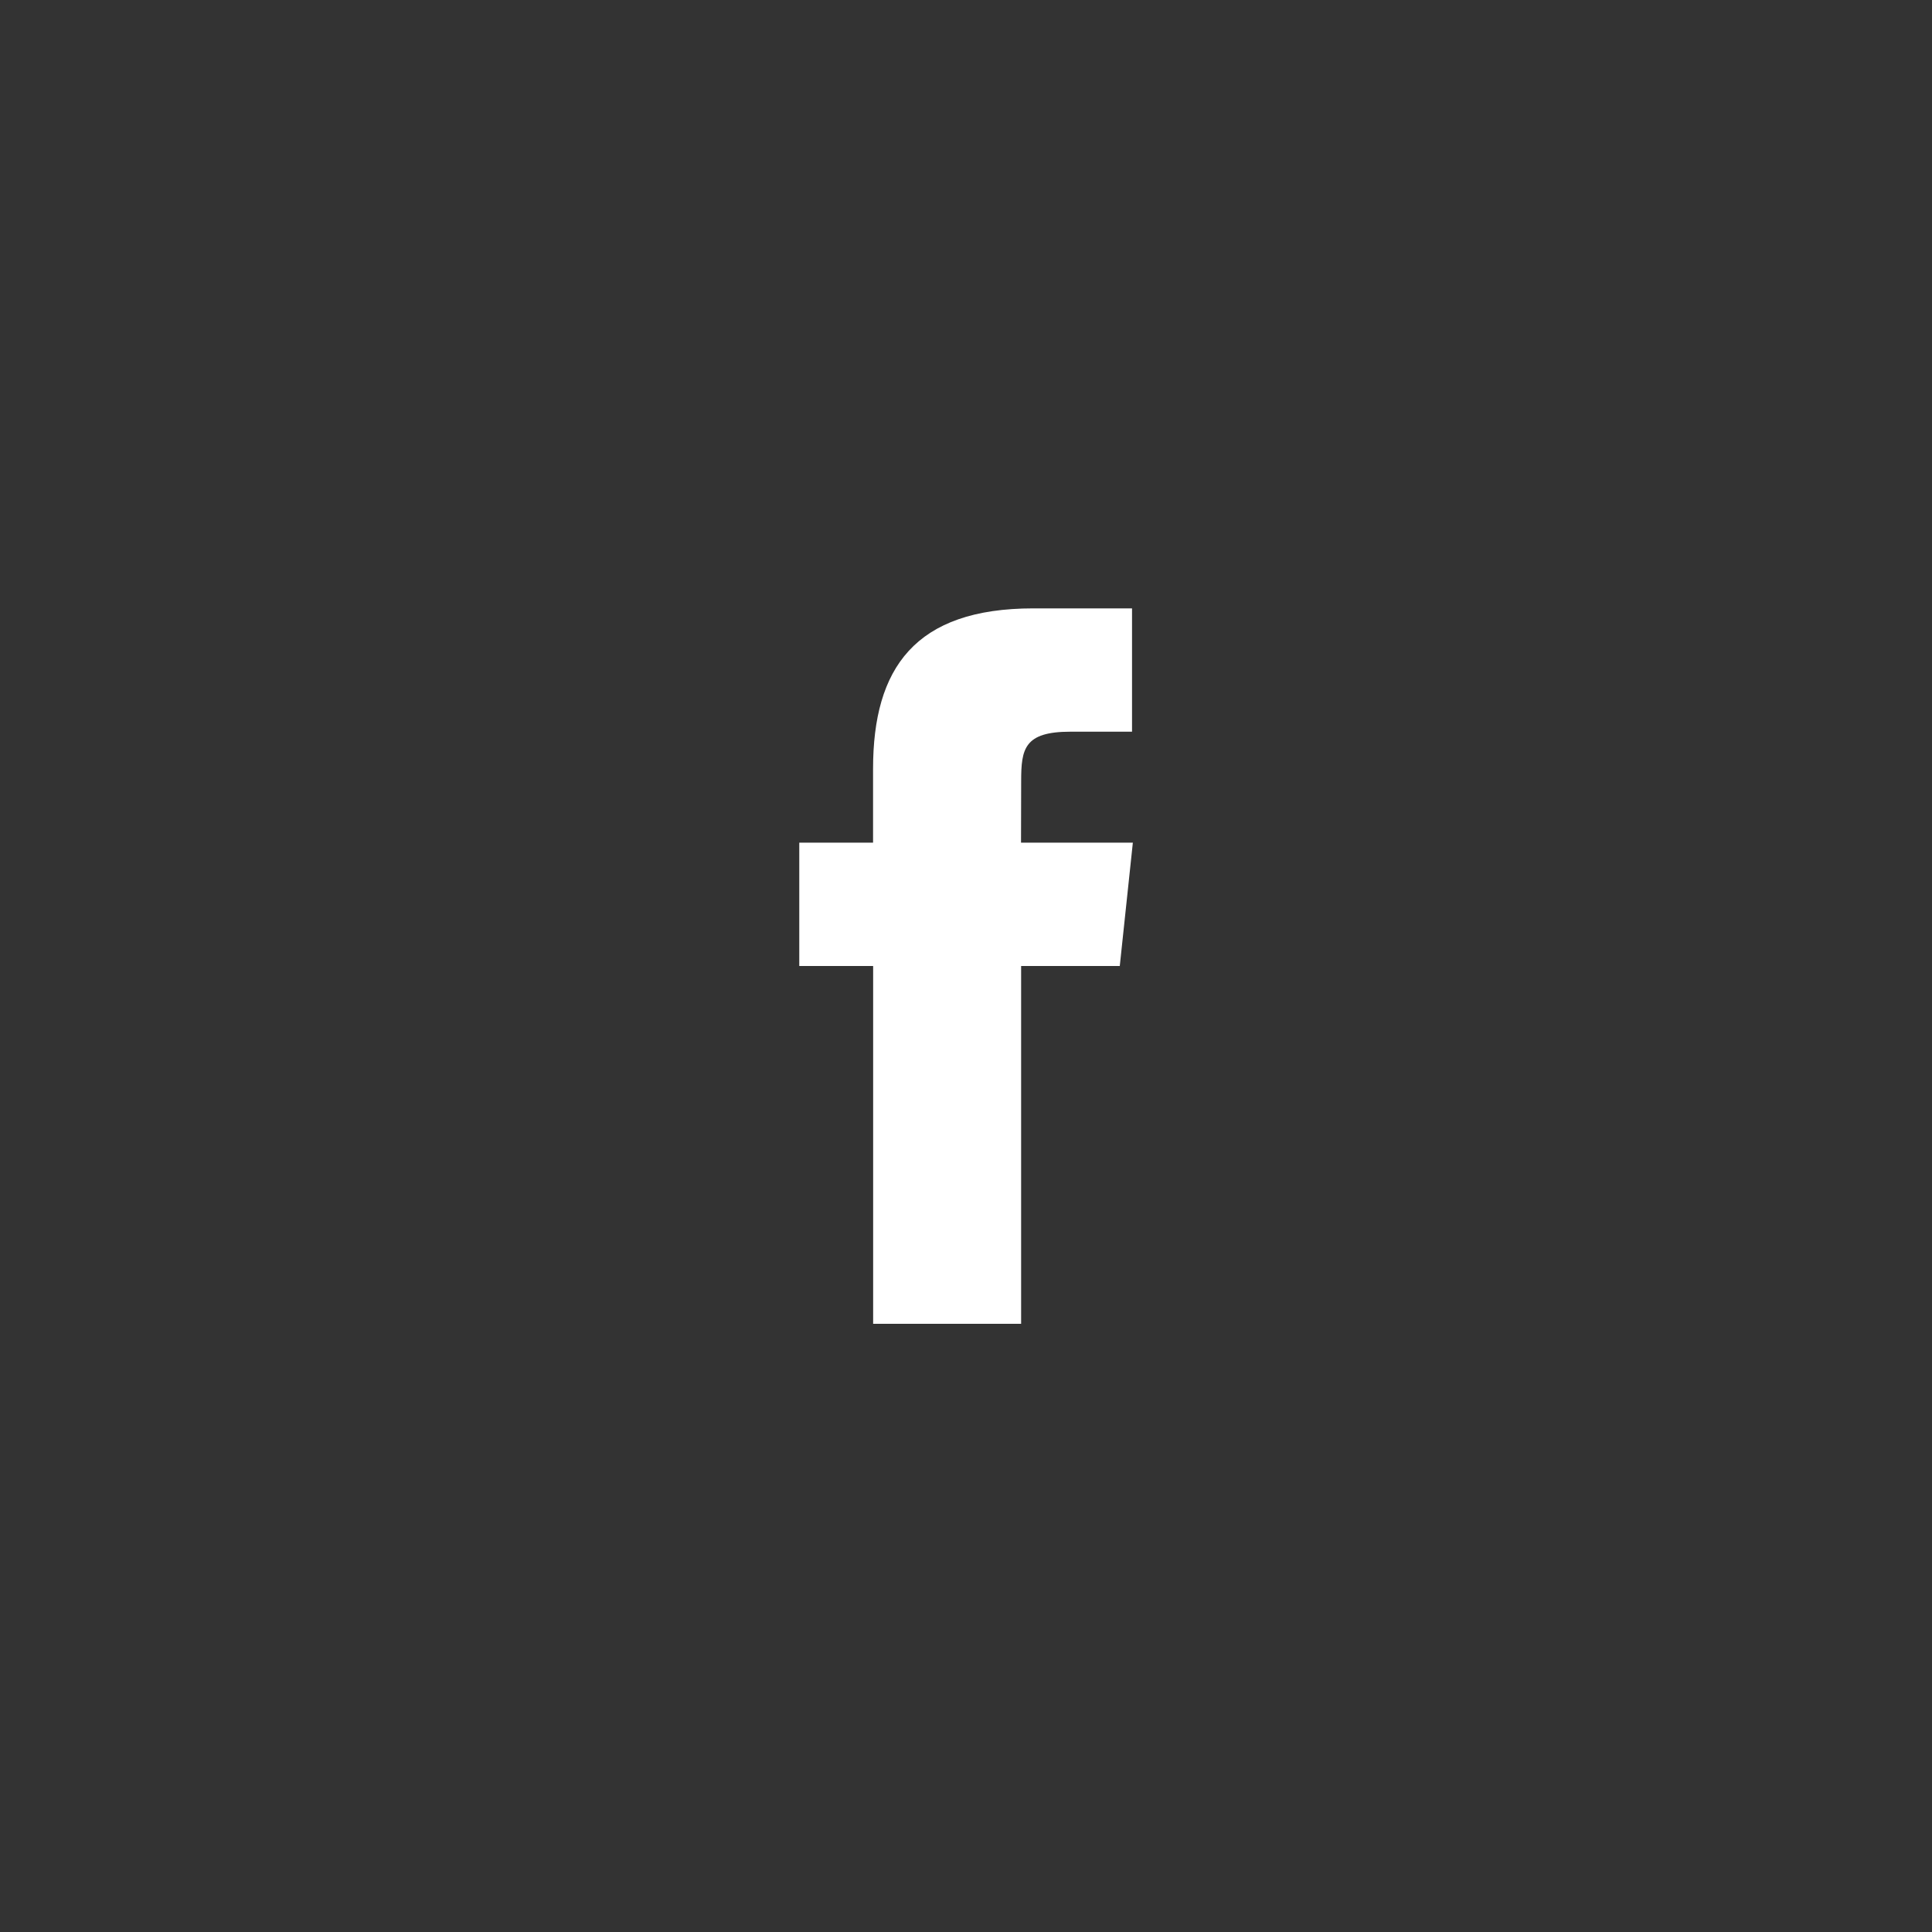
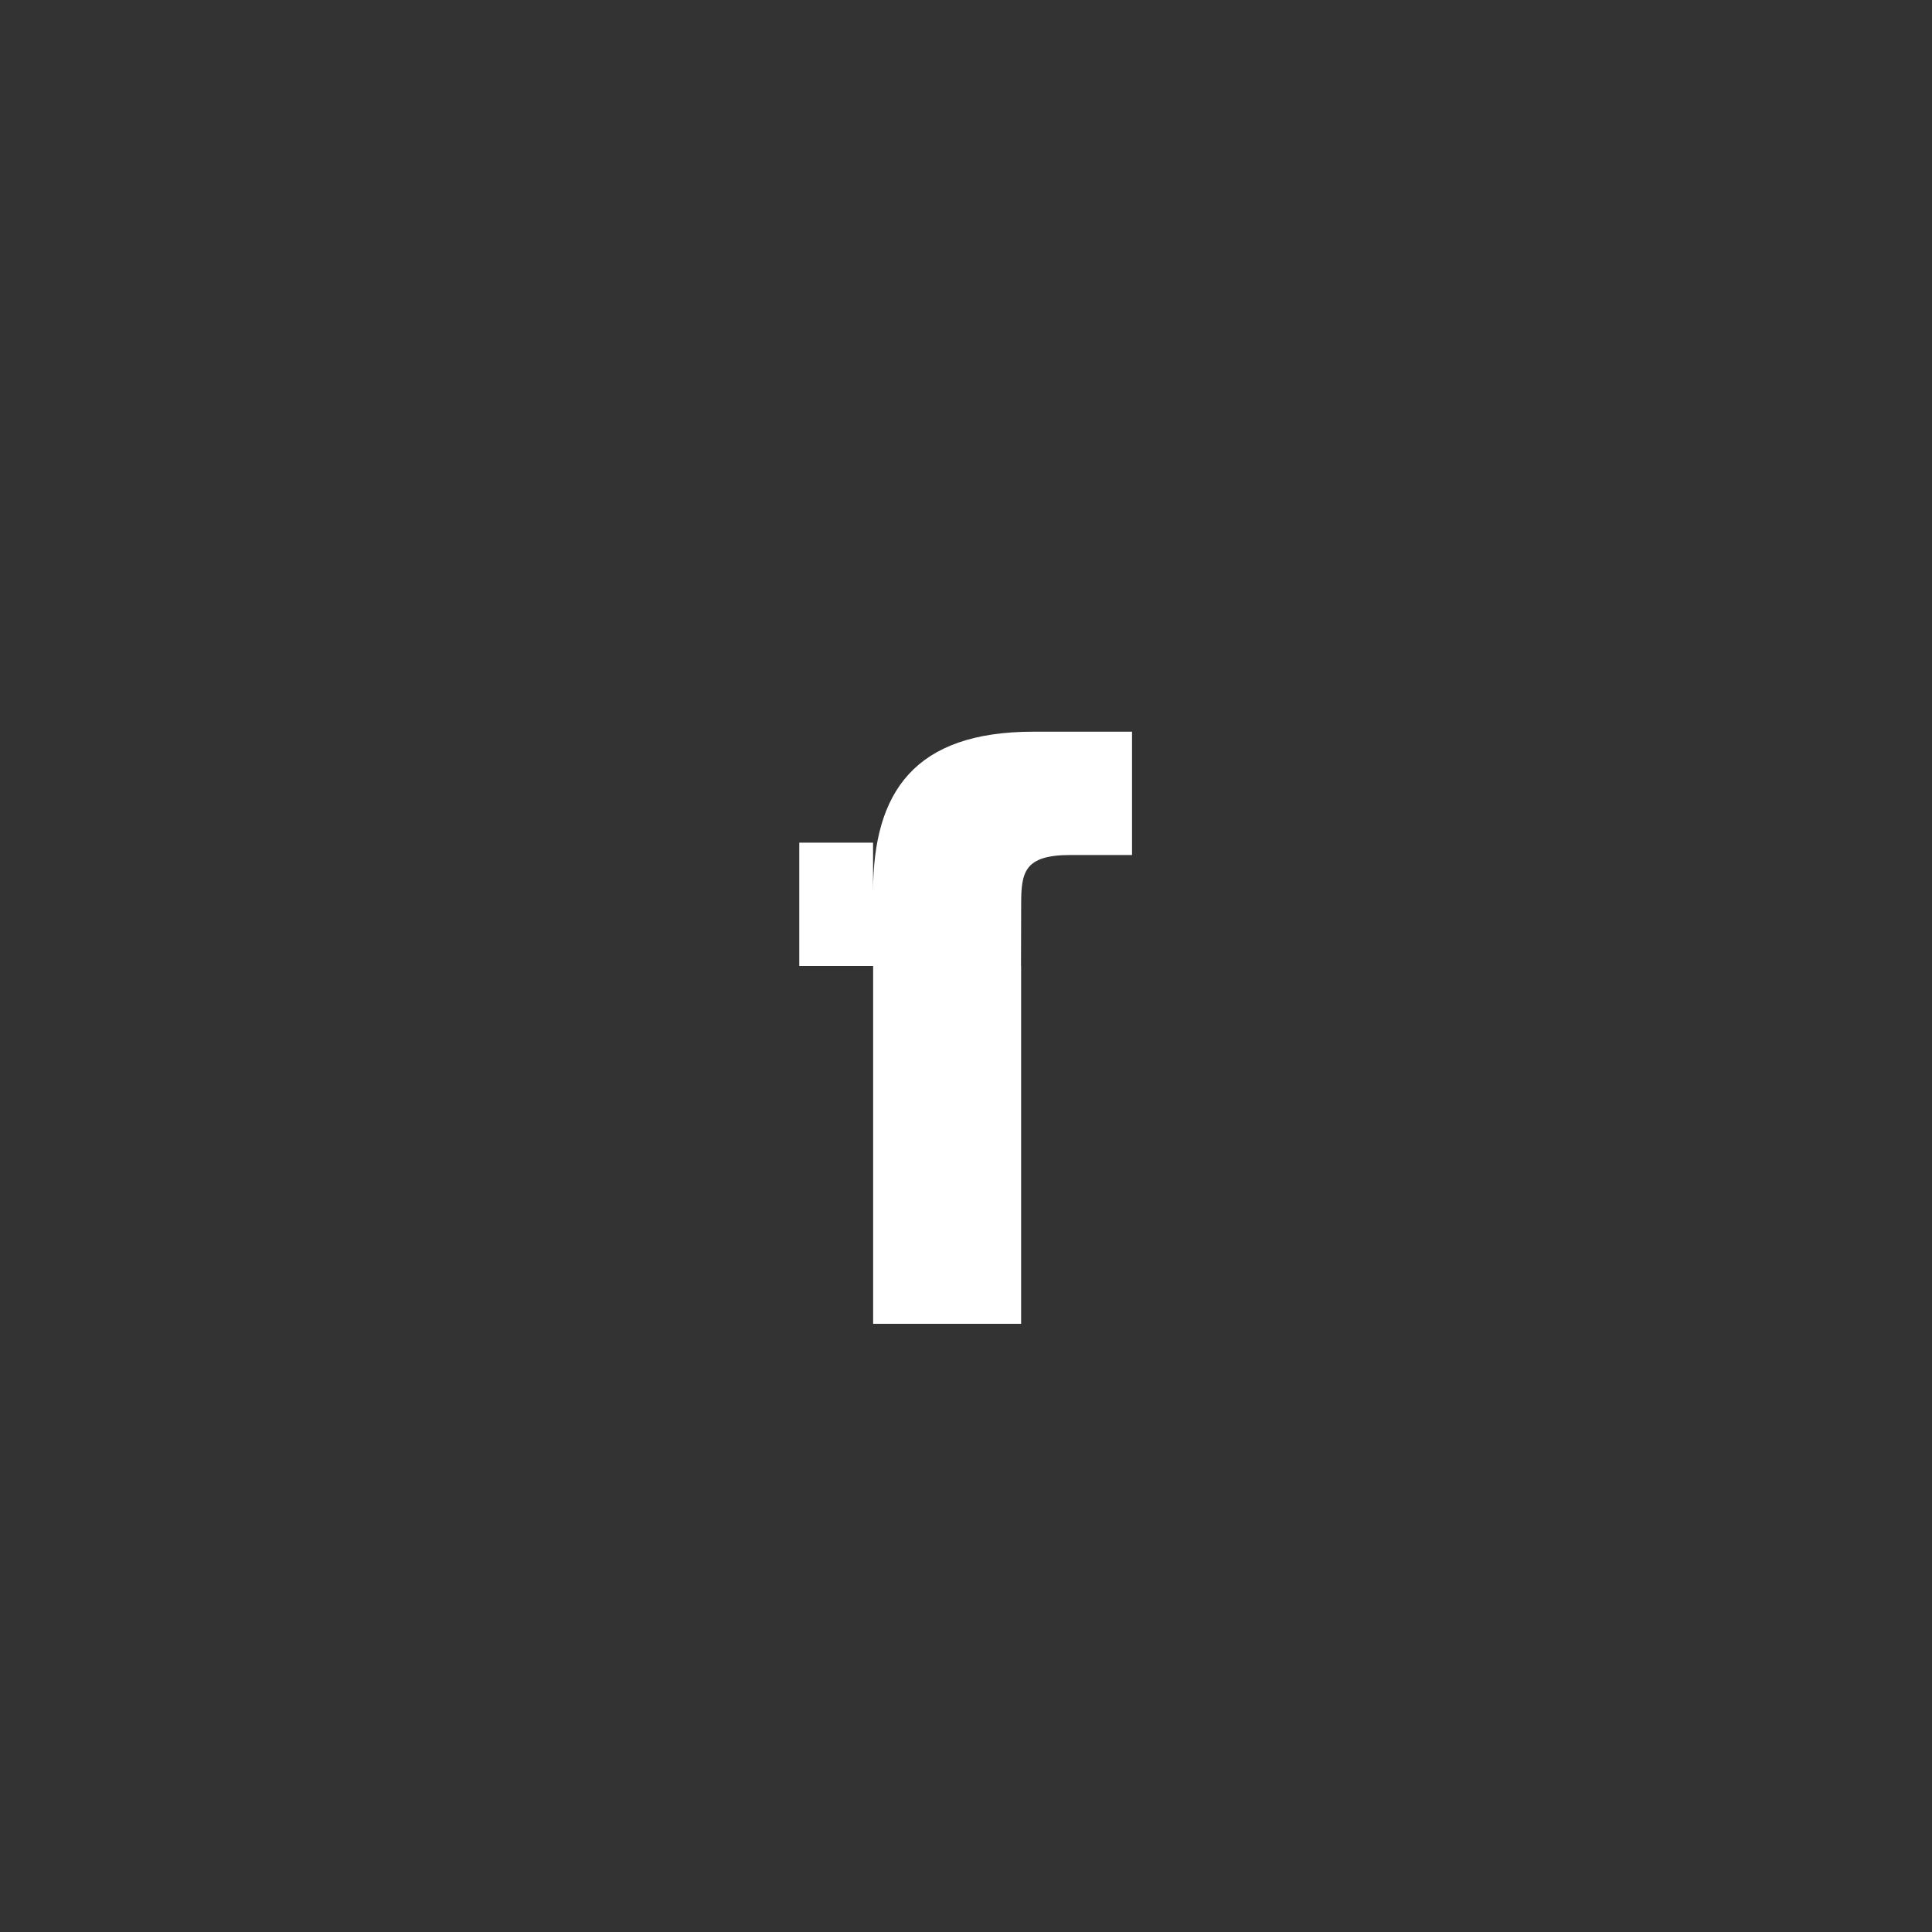
<svg xmlns="http://www.w3.org/2000/svg" viewBox="0 0 94 94">
  <rect x="0" y="0" width="94" height="94" fill="#333333" stroke="none" />
  <defs>
    <style>.cls-1{fill:#fff;}.cls-2{fill:none;}</style>
  </defs>
  <g id="レイヤー_2" data-name="レイヤー 2">
    <g id="レイヤー_1-2" data-name="レイヤー 1">
-       <path class="cls-1" d="M42.482,64.41h7.2V47h4.8l.636-6H49.677l.007-3c0-1.564.149-2.4,2.394-2.4h3v-6h-4.8c-5.766,0-7.8,2.911-7.8,7.805V41H38.888v6h3.594Z" />
-       <rect class="cls-2" width="94" height="94" />
+       <path class="cls-1" d="M42.482,64.41h7.2V47h4.8H49.677l.007-3c0-1.564.149-2.4,2.394-2.4h3v-6h-4.8c-5.766,0-7.8,2.911-7.8,7.805V41H38.888v6h3.594Z" />
    </g>
  </g>
</svg>